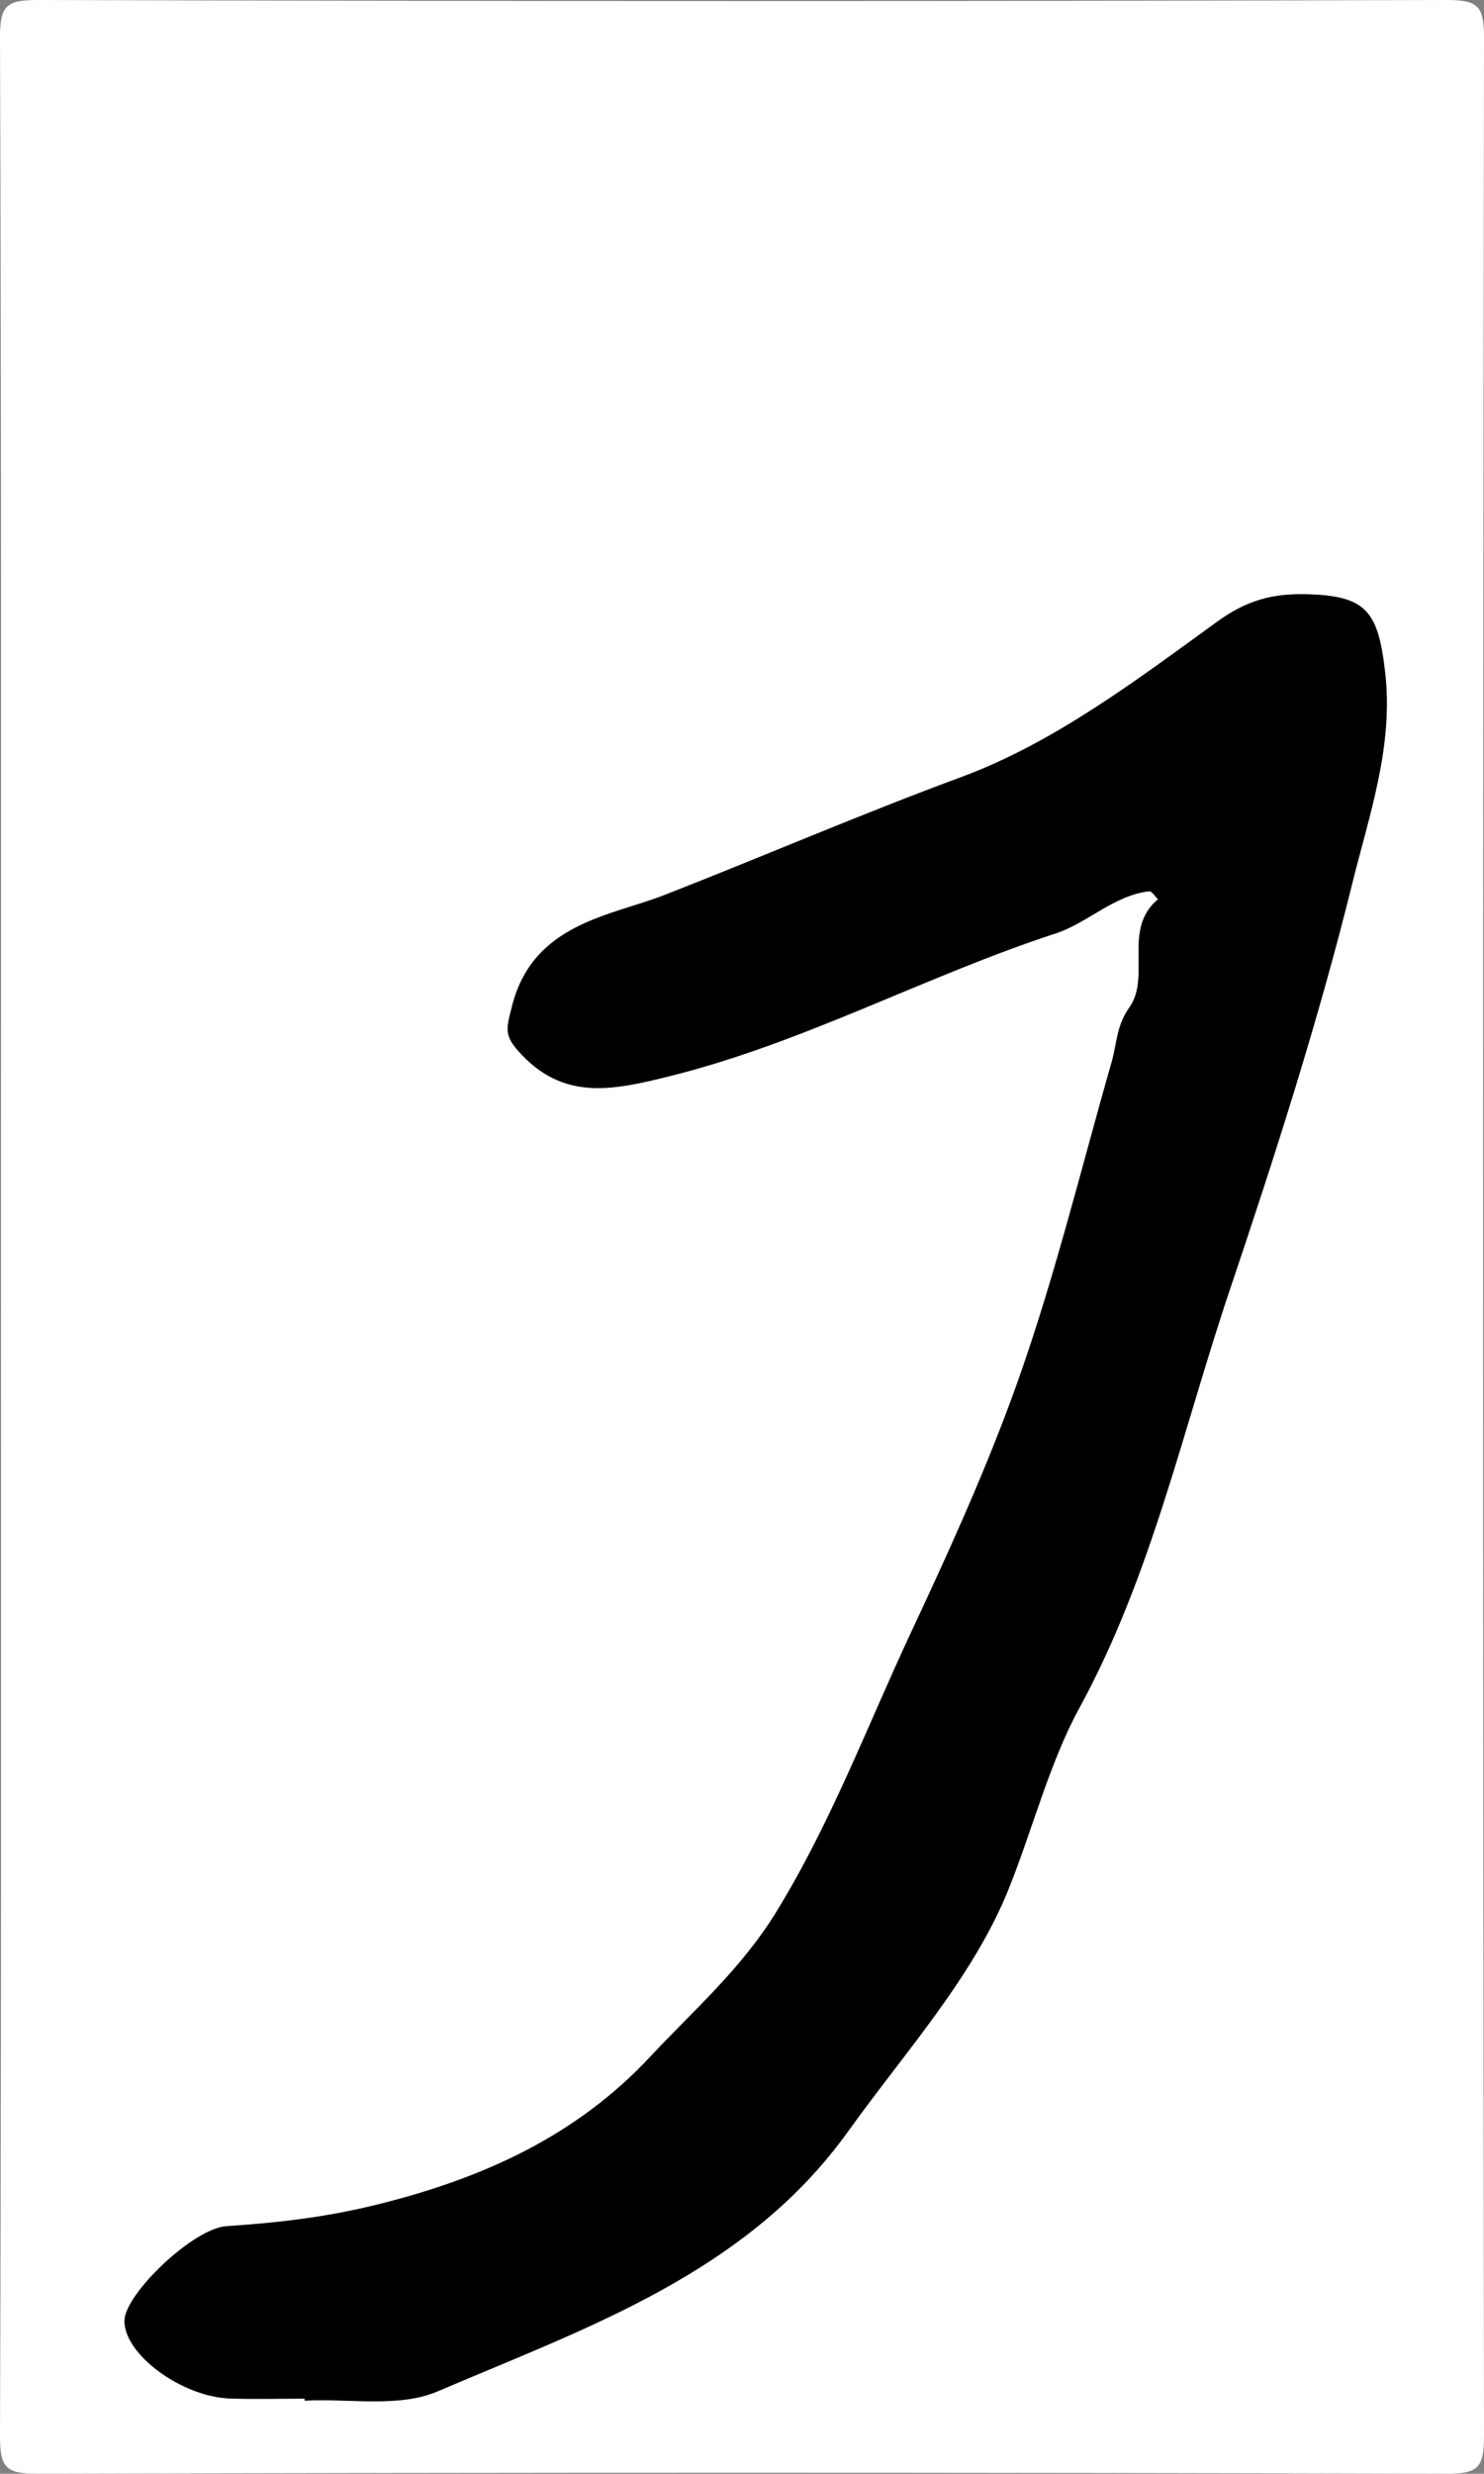
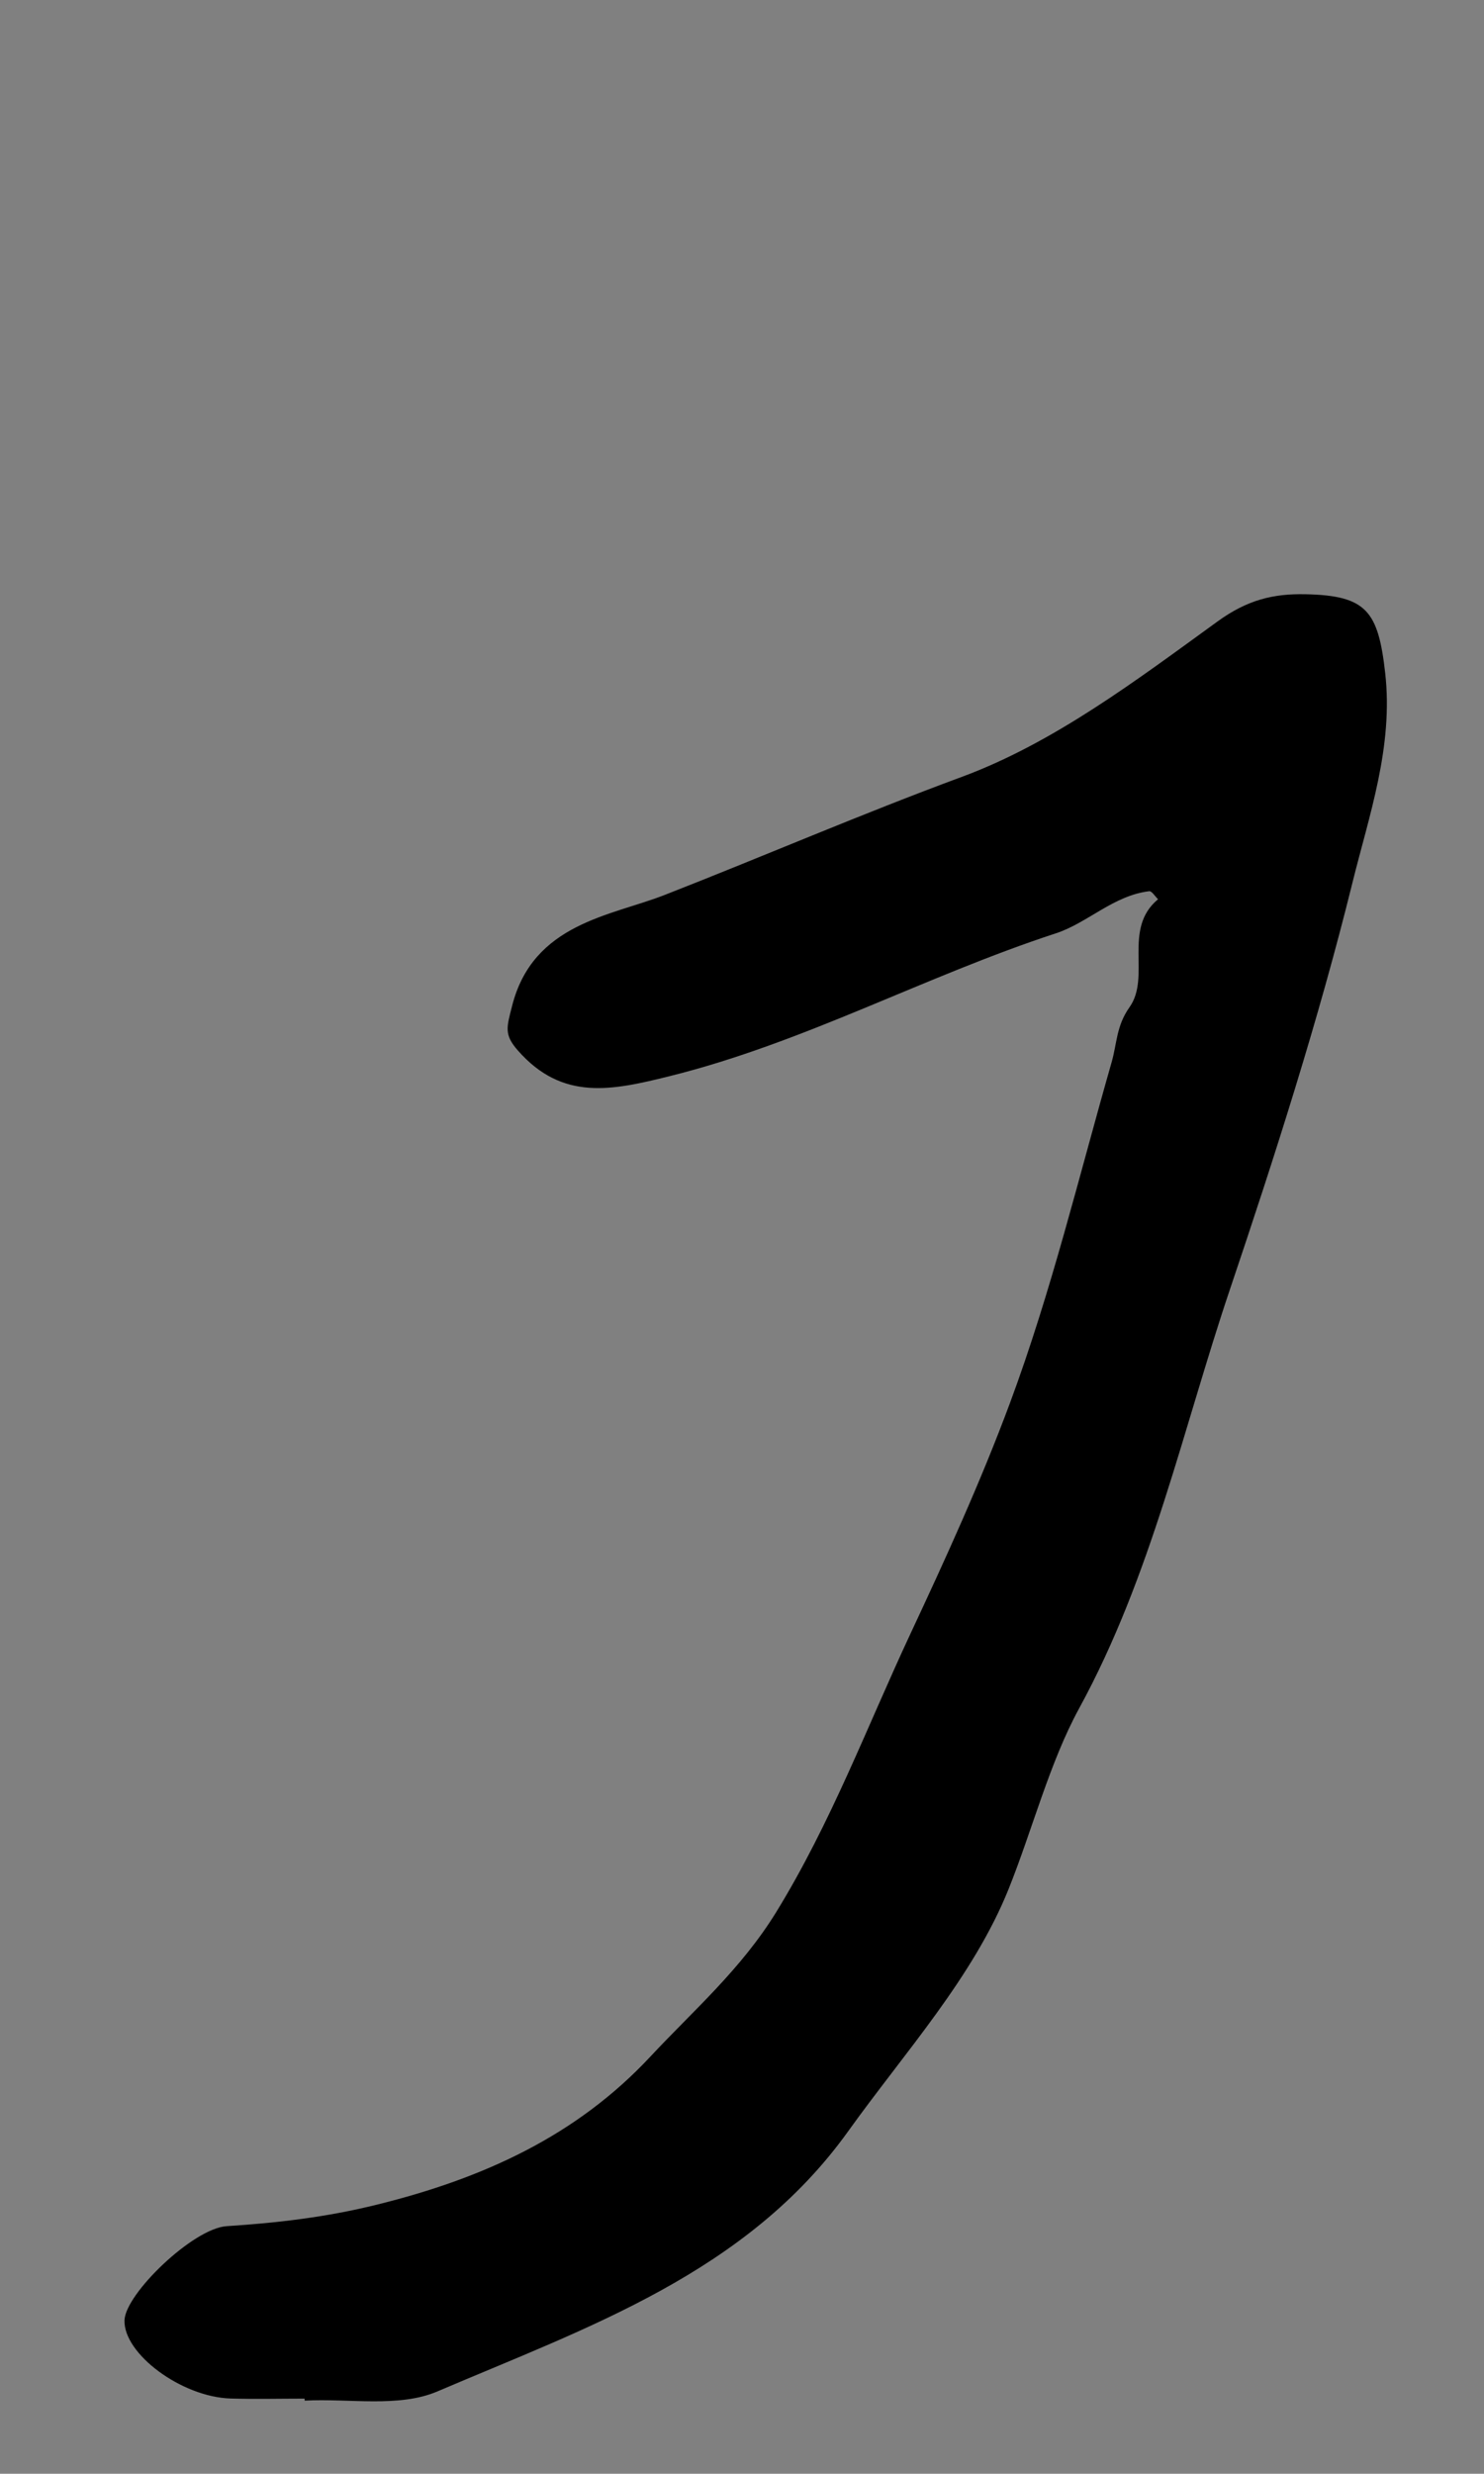
<svg xmlns="http://www.w3.org/2000/svg" version="1.1" id="Layer_1" x="0px" y="0px" width="60.077px" height="100.078px" viewBox="0 0 60.077 100.078" enable-background="new 0 0 60.077 100.078" xml:space="preserve">
  <rect x="0" y="0" width="60.077" height="100.078" fill="#808080" stroke="none" />
  <g>
-     <path fill-rule="evenodd" clip-rule="evenodd" fill="#FFFFFF" d="M0.039,50.039c0-16.167,0.021-32.333-0.039-48.5   C-0.004,0.239,0.239-0.003,1.539,0c19,0.057,38,0.057,57,0c1.3-0.003,1.54,0.239,1.538,1.539c-0.048,32.333-0.048,64.667,0,97   c0.002,1.3-0.238,1.542-1.538,1.539c-19-0.057-38-0.057-57,0c-1.3,0.003-1.543-0.239-1.539-1.539   C0.06,82.372,0.039,66.206,0.039,50.039z M12.331,97.039c0.001,0.027,0.002,0.055,0.003,0.082c1.804-0.096,3.814,0.294,5.374-0.373   c6.086-2.6,12.519-4.792,16.628-10.525c2.293-3.197,5.064-6.237,6.495-9.801c0.953-2.374,1.659-5.12,2.851-7.3   c2.938-5.374,4.205-11.317,6.111-16.965c1.817-5.386,3.584-10.891,4.957-16.445c0.678-2.737,1.662-5.507,1.326-8.483   c-0.283-2.502-0.75-3.135-3.221-3.187c-1.309-0.028-2.357,0.224-3.568,1.102c-3.272,2.371-6.629,4.913-10.358,6.289   c-4.046,1.493-8.022,3.212-12.029,4.777c-2.171,0.849-5.317,1.14-6.167,4.477c-0.224,0.881-0.337,1.167,0.234,1.816   c1.806,2.053,3.814,1.614,6.154,1.032c5.433-1.353,10.339-4.051,15.62-5.774c1.28-0.417,2.337-1.534,3.782-1.705   c0.105-0.013,0.237,0.211,0.357,0.325c-1.447,1.202-0.275,3.129-1.156,4.37c-0.534,0.753-0.506,1.468-0.723,2.223   c-1.32,4.608-2.438,9.271-4.115,13.785c-1.183,3.183-2.607,6.299-4.023,9.323c-1.756,3.752-3.228,7.68-5.442,11.277   c-1.425,2.313-3.341,3.969-5.098,5.849c-2.99,3.2-6.745,4.911-11.03,5.976c-2.069,0.515-4.049,0.745-6.119,0.879   c-1.358,0.088-4.1,2.734-4.135,3.806c-0.045,1.355,2.306,3.105,4.292,3.166C10.33,97.064,11.331,97.039,12.331,97.039z" />
    <path fill-rule="evenodd" clip-rule="evenodd" d="M12.331,97.039c-1,0-2,0.025-2.999-0.005c-1.986-0.061-4.337-1.811-4.292-3.166   c0.036-1.071,2.777-3.718,4.135-3.806c2.07-0.134,4.05-0.364,6.119-0.879c4.286-1.064,8.041-2.775,11.03-5.976   c1.756-1.88,3.673-3.535,5.098-5.849c2.215-3.598,3.687-7.525,5.442-11.277c1.416-3.024,2.841-6.141,4.023-9.323   c1.677-4.514,2.795-9.177,4.115-13.785c0.217-0.755,0.188-1.47,0.723-2.223c0.881-1.241-0.291-3.168,1.156-4.37   c-0.12-0.114-0.252-0.338-0.357-0.325c-1.445,0.171-2.502,1.288-3.782,1.705c-5.28,1.724-10.187,4.422-15.62,5.774   c-2.34,0.582-4.348,1.021-6.154-1.032c-0.571-0.649-0.458-0.936-0.234-1.816c0.85-3.337,3.995-3.628,6.167-4.477   c4.006-1.565,7.983-3.284,12.029-4.777c3.729-1.376,7.086-3.918,10.358-6.289c1.211-0.878,2.26-1.13,3.568-1.102   c2.471,0.052,2.938,0.685,3.221,3.187c0.336,2.977-0.648,5.746-1.326,8.483c-1.373,5.555-3.14,11.06-4.957,16.445   c-1.906,5.647-3.173,11.591-6.111,16.965c-1.191,2.18-1.897,4.926-2.851,7.3c-1.431,3.563-4.202,6.604-6.495,9.801   c-4.109,5.733-10.542,7.926-16.628,10.525c-1.56,0.667-3.57,0.277-5.374,0.373C12.333,97.094,12.332,97.066,12.331,97.039z" />
  </g>
</svg>